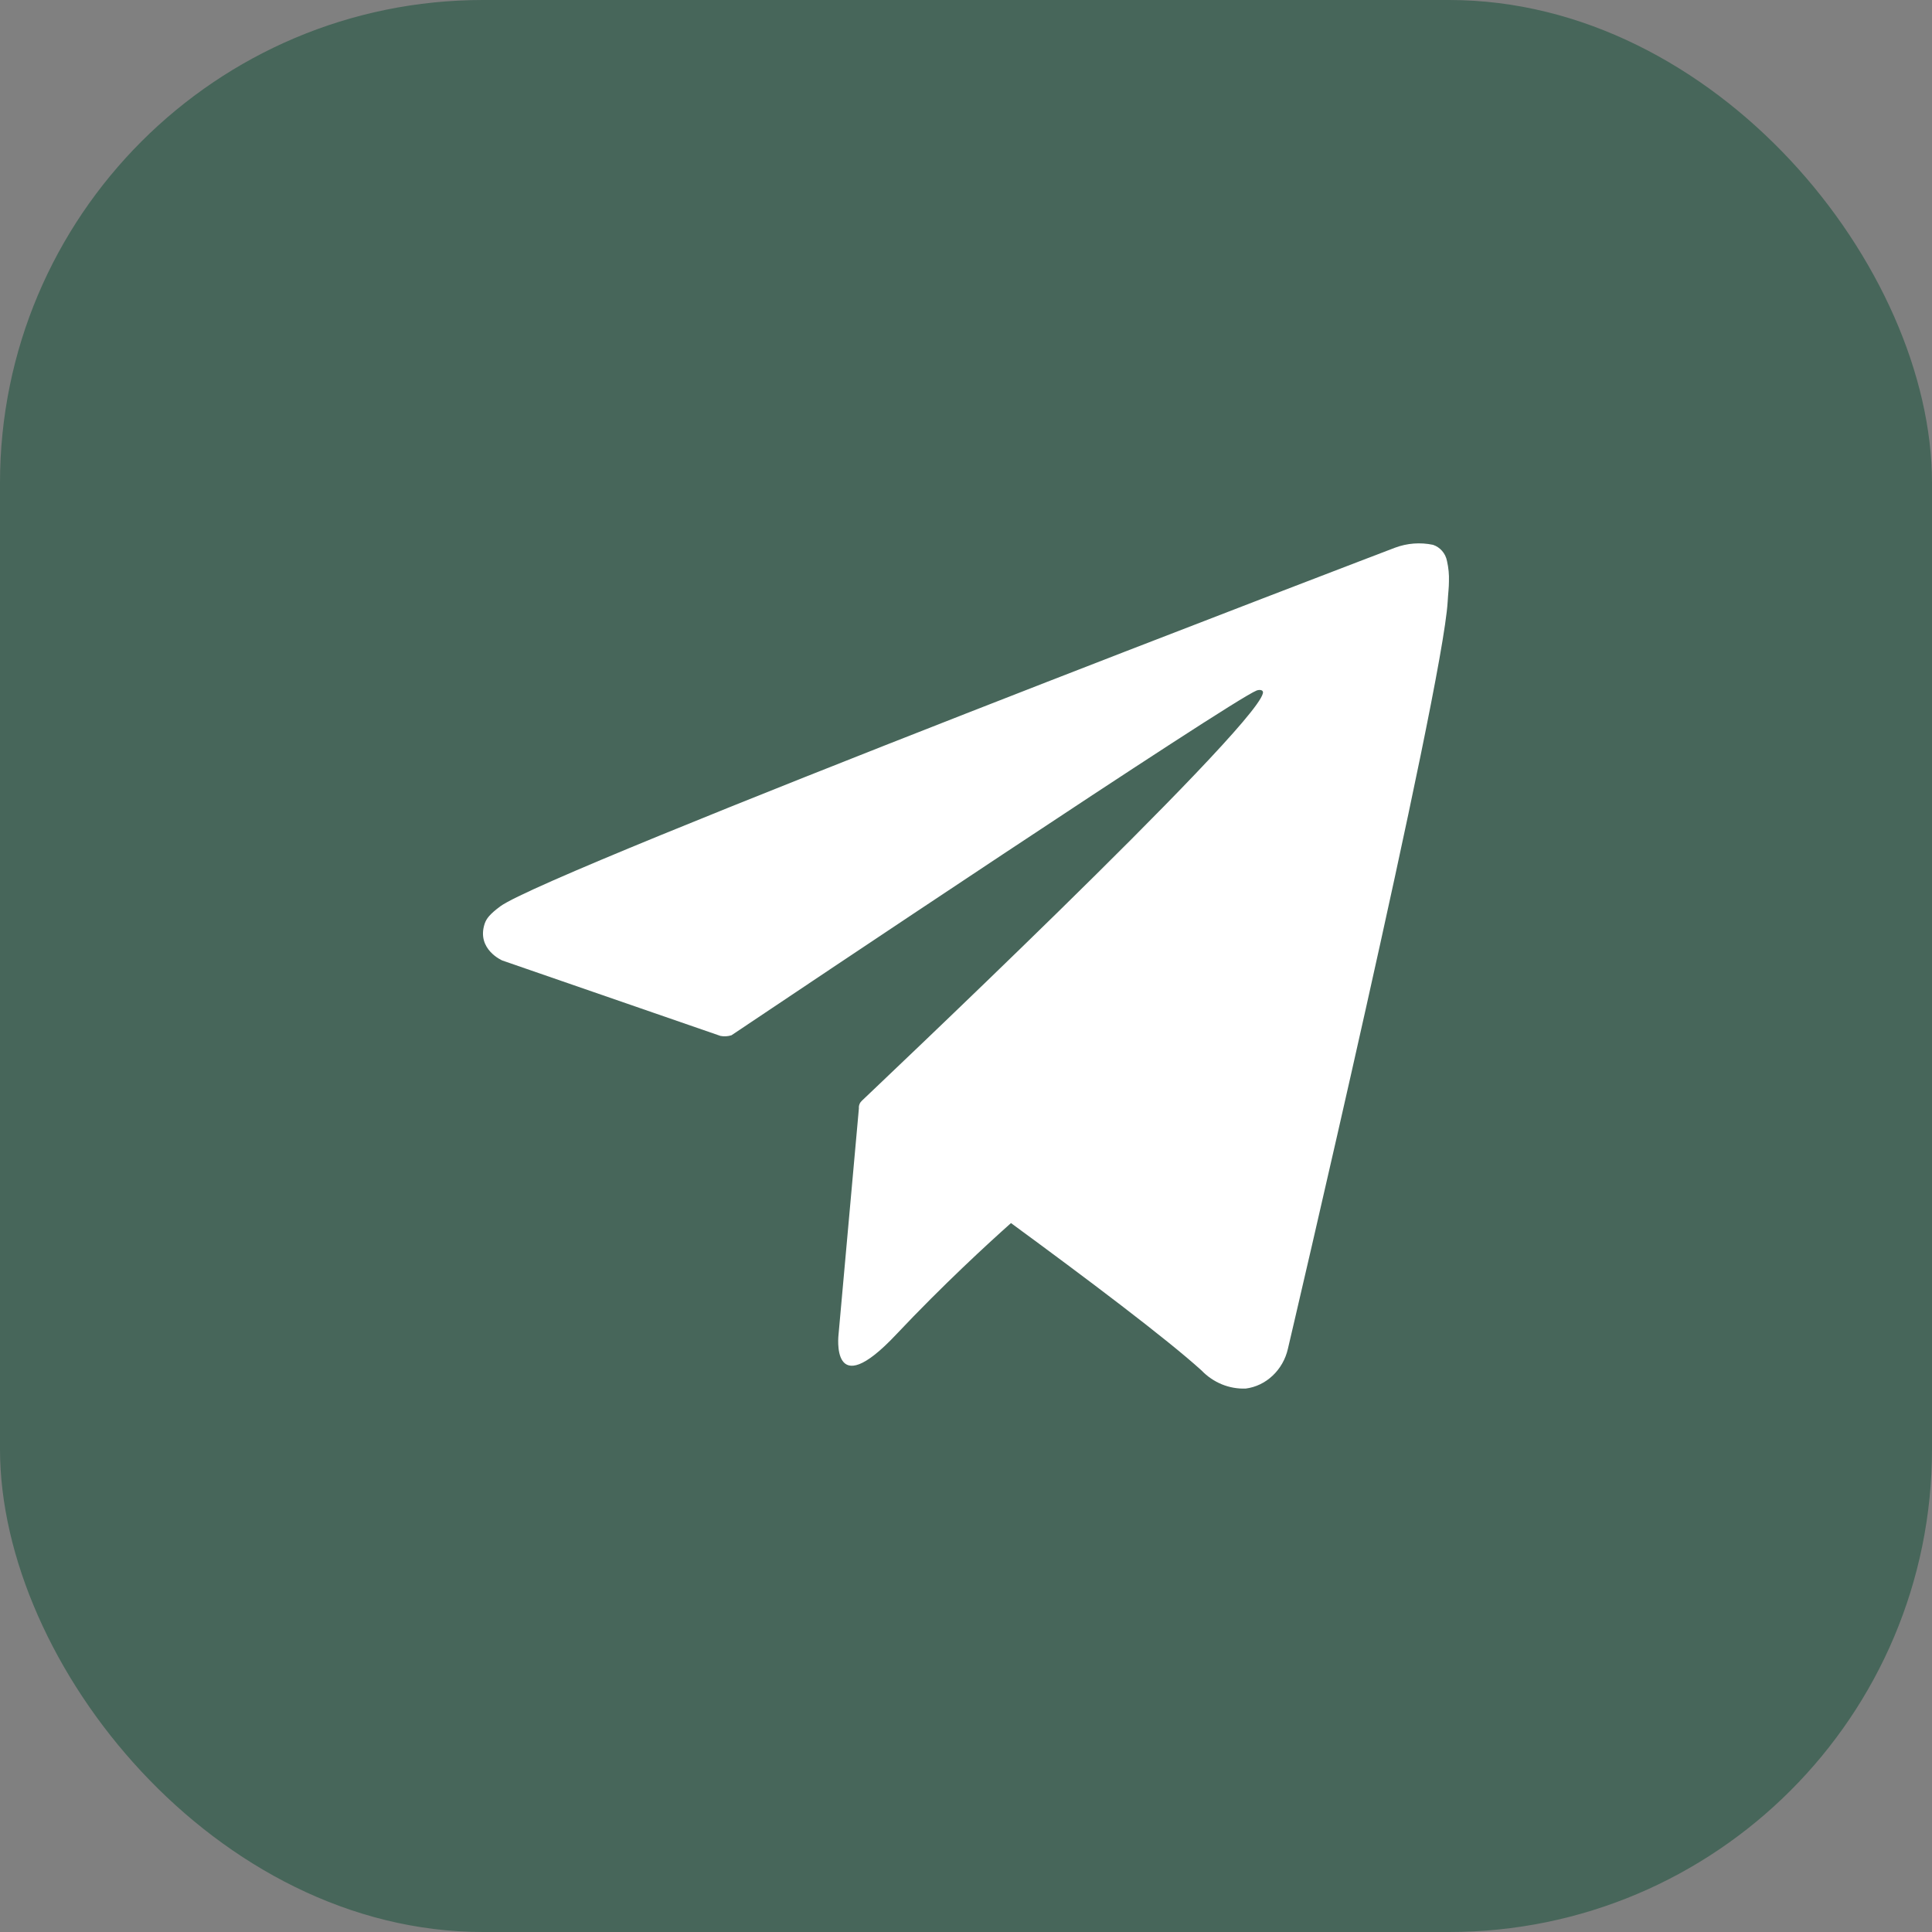
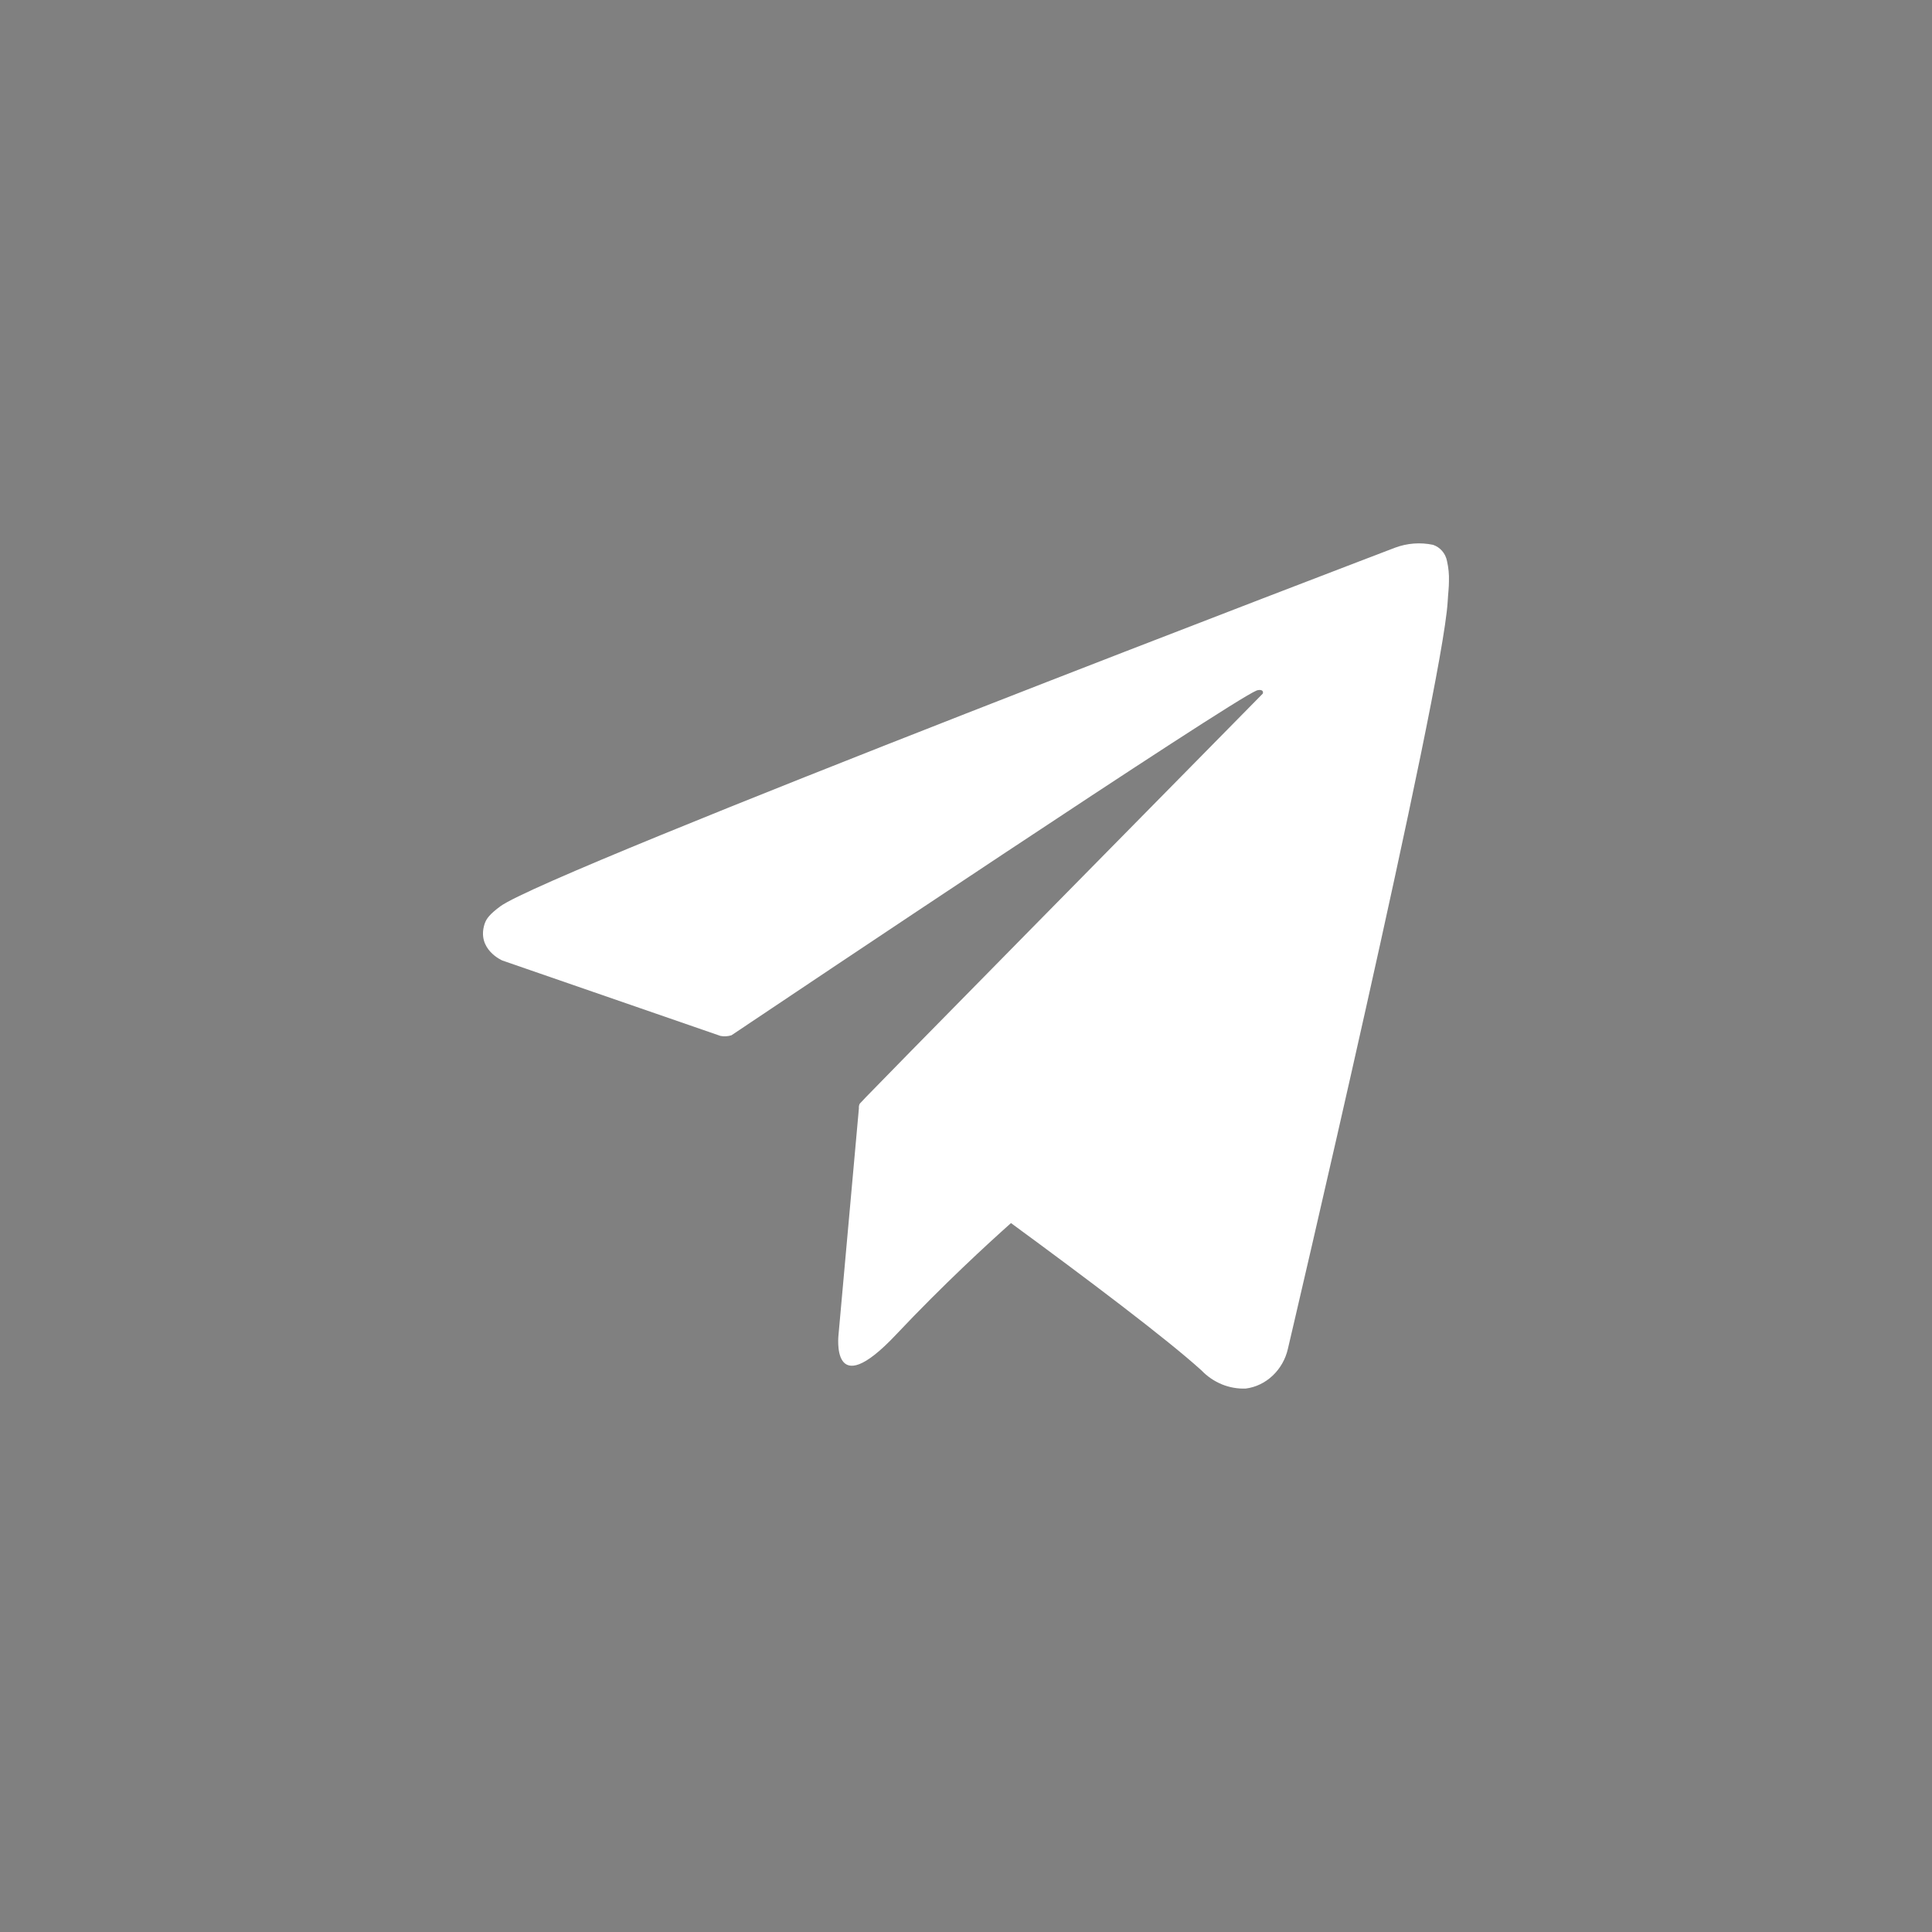
<svg xmlns="http://www.w3.org/2000/svg" width="32" height="32" viewBox="0 0 32 32" fill="none">
  <rect x="0" y="0" width="32" height="32" fill="#808080" stroke="none" />
-   <rect width="32" height="32" rx="8" fill="#0E4D35" fill-opacity="0.5" />
-   <path d="M23.967 9.293C23.955 9.23 23.927 9.172 23.886 9.125C23.845 9.078 23.793 9.043 23.735 9.024C23.525 8.98 23.308 8.996 23.105 9.072C23.105 9.072 9.087 14.42 8.286 15.012C8.114 15.14 8.056 15.214 8.027 15.301C7.889 15.725 8.32 15.909 8.32 15.909L11.933 17.158C11.994 17.17 12.057 17.166 12.116 17.147C12.938 16.596 20.386 11.604 20.816 11.436C20.884 11.415 20.933 11.436 20.916 11.488C20.744 12.125 14.31 18.195 14.275 18.232C14.258 18.248 14.244 18.267 14.236 18.289C14.227 18.311 14.224 18.334 14.226 18.358L13.889 22.102C13.889 22.102 13.747 23.27 14.845 22.102C15.624 21.276 16.372 20.59 16.745 20.258C17.987 21.168 19.324 22.175 19.901 22.699C19.997 22.799 20.112 22.877 20.238 22.929C20.363 22.98 20.498 23.004 20.633 22.999C20.799 22.978 20.954 22.903 21.079 22.785C21.204 22.667 21.293 22.512 21.332 22.339C21.332 22.339 23.893 11.433 23.978 9.965C23.986 9.822 23.999 9.735 23.999 9.628C24.003 9.516 23.992 9.403 23.967 9.293Z" fill="white" />
+   <path d="M23.967 9.293C23.955 9.23 23.927 9.172 23.886 9.125C23.845 9.078 23.793 9.043 23.735 9.024C23.525 8.98 23.308 8.996 23.105 9.072C23.105 9.072 9.087 14.42 8.286 15.012C8.114 15.14 8.056 15.214 8.027 15.301C7.889 15.725 8.32 15.909 8.32 15.909L11.933 17.158C11.994 17.17 12.057 17.166 12.116 17.147C12.938 16.596 20.386 11.604 20.816 11.436C20.884 11.415 20.933 11.436 20.916 11.488C14.258 18.248 14.244 18.267 14.236 18.289C14.227 18.311 14.224 18.334 14.226 18.358L13.889 22.102C13.889 22.102 13.747 23.27 14.845 22.102C15.624 21.276 16.372 20.59 16.745 20.258C17.987 21.168 19.324 22.175 19.901 22.699C19.997 22.799 20.112 22.877 20.238 22.929C20.363 22.98 20.498 23.004 20.633 22.999C20.799 22.978 20.954 22.903 21.079 22.785C21.204 22.667 21.293 22.512 21.332 22.339C21.332 22.339 23.893 11.433 23.978 9.965C23.986 9.822 23.999 9.735 23.999 9.628C24.003 9.516 23.992 9.403 23.967 9.293Z" fill="white" />
</svg>